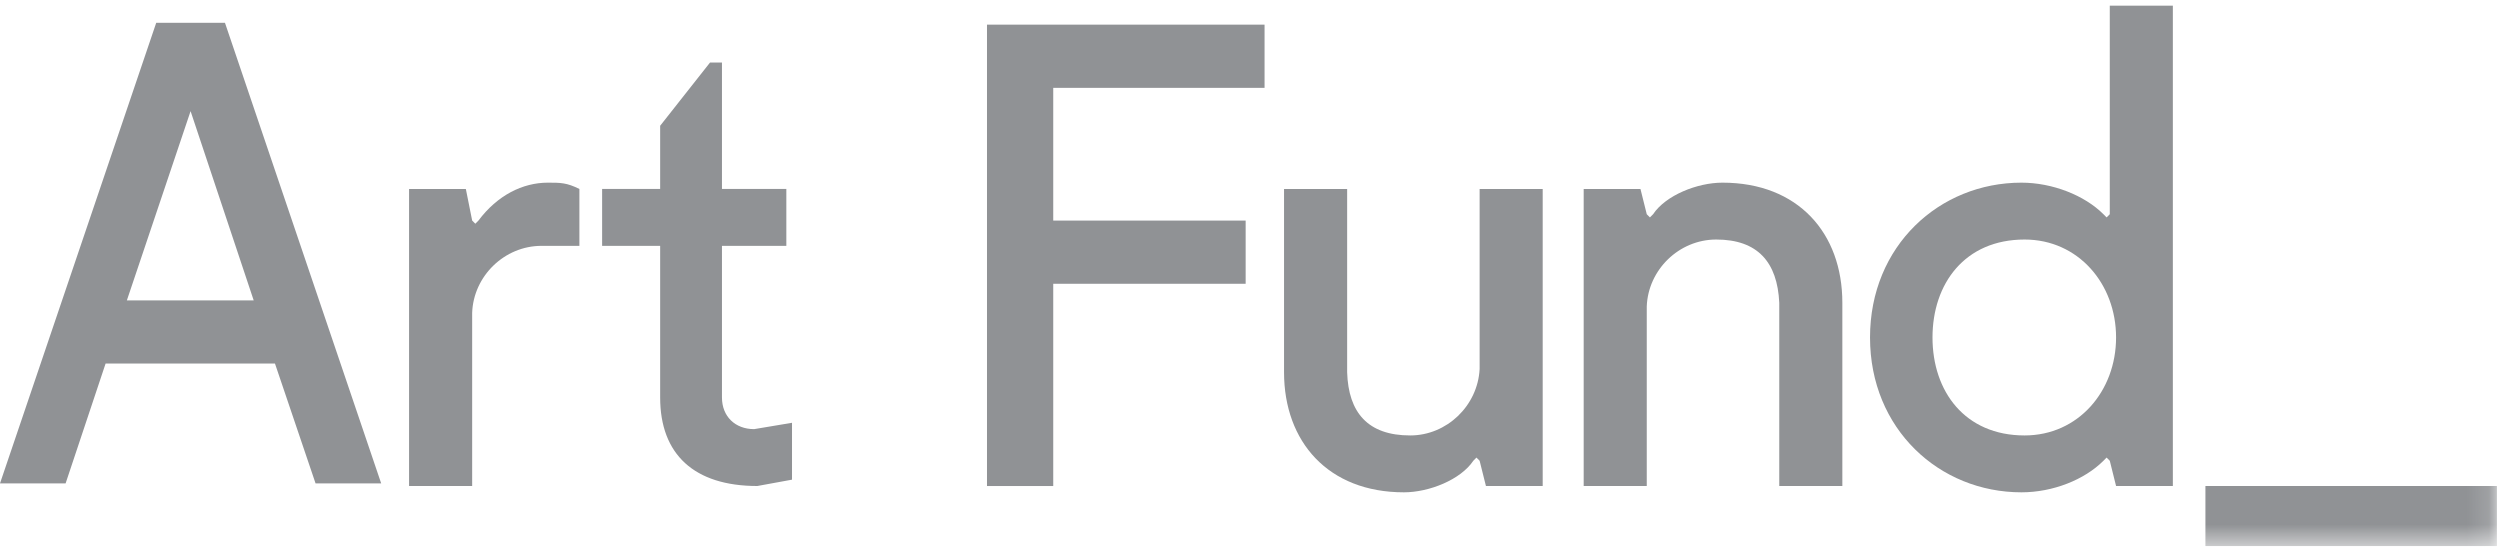
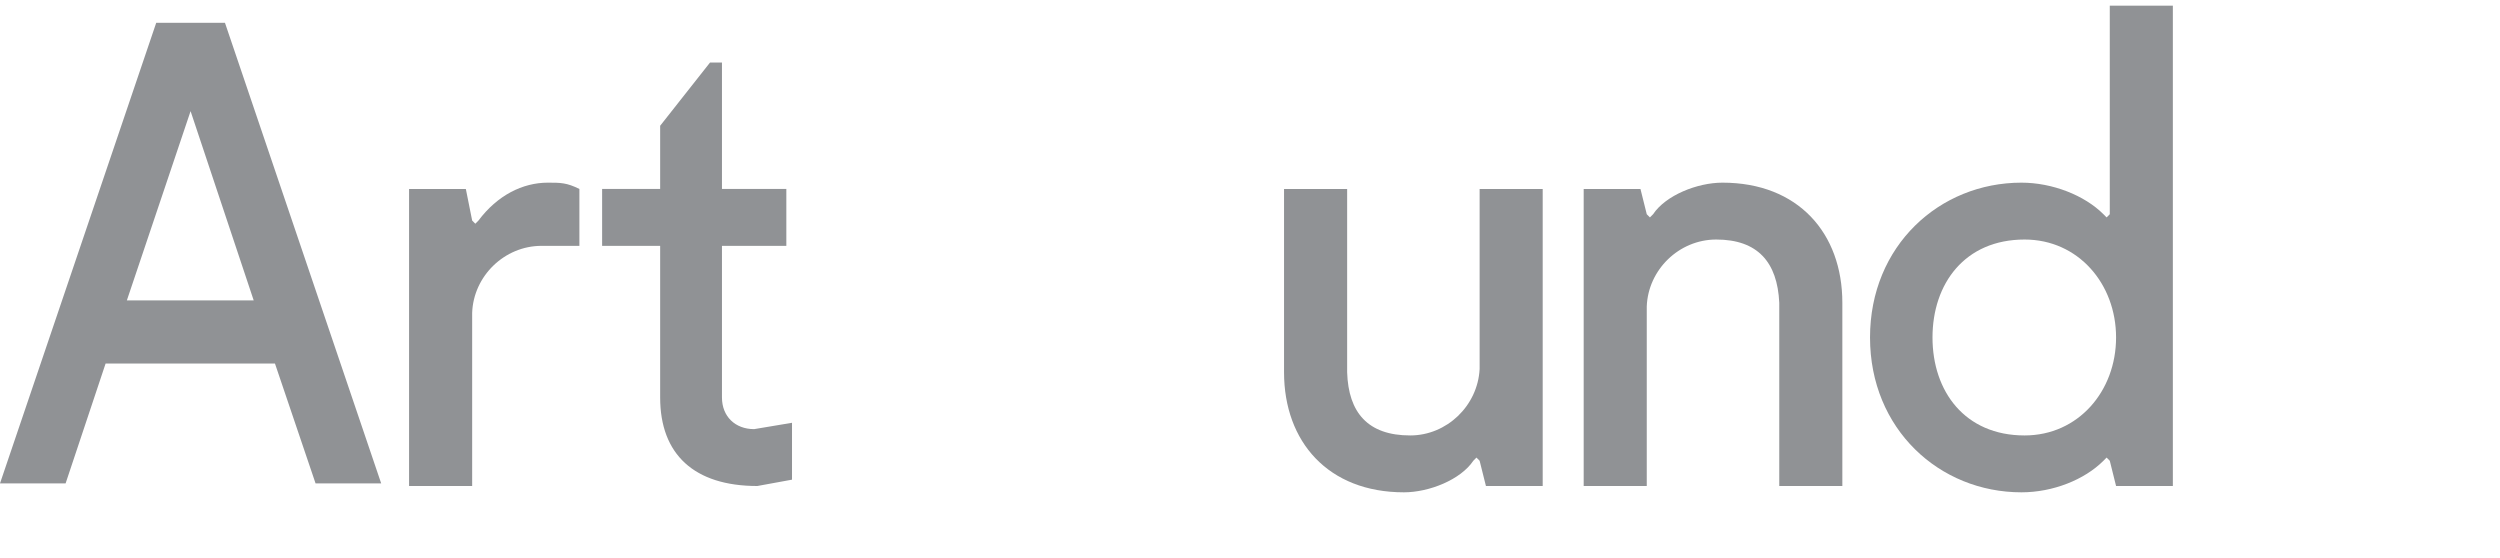
<svg xmlns="http://www.w3.org/2000/svg" xmlns:xlink="http://www.w3.org/1999/xlink" width="112px" height="25px" viewBox="0 0 112 25" version="1.1">
  <title>artfund</title>
  <desc>Created with Sketch.</desc>
  <defs>
    <polygon id="path-1" points="0.006 24.463 111.862 24.463 111.862 0.255 0.006 0.255" />
  </defs>
  <g id="Page-1" stroke="none" stroke-width="1" fill="none" fill-rule="evenodd">
    <g id="artfund">
      <path d="M6.999,1.021 L0,21.656 L2.939,21.656 L4.731,16.286 L12.318,16.286 L14.137,21.656 L17.077,21.656 L10.078,1.021 L6.999,1.021 Z M8.538,4.979 L11.366,13.459 L5.683,13.459 L8.538,4.979 Z" id="Shape" fill="#909295" />
      <path d="M18.326,8.466 L20.87,8.466 L21.153,9.881 L21.294,10.023 L21.435,9.881 C22.283,8.749 23.414,8.183 24.544,8.183 C25.109,8.183 25.392,8.183 25.957,8.466 L25.957,11.014 L24.262,11.014 C22.594,11.014 21.209,12.373 21.153,14.015 L21.153,21.773 L18.326,21.773 L18.326,8.466 Z" id="Path" fill="#909295" />
      <path d="M26.975,8.465 L29.575,8.465 L29.575,5.634 L31.808,2.803 L32.344,2.803 L32.344,8.465 L35.228,8.465 L35.228,11.014 L32.344,11.014 L32.344,17.809 C32.344,18.658 32.938,19.225 33.786,19.225 L35.482,18.941 L35.482,21.489 L33.928,21.773 C31.101,21.773 29.575,20.357 29.575,17.809 L29.575,11.014 L26.975,11.014 L26.975,8.465 Z" id="Path" fill="#909295" />
-       <polygon id="Path" fill="#909295" points="44.217 1.104 56.652 1.104 56.652 3.936 47.185 3.936 47.185 9.882 55.805 9.882 55.805 12.713 47.185 12.713 47.185 21.774 44.217 21.774" />
      <path d="M69.113,21.773 L66.57,21.773 L66.287,20.641 L66.145,20.499 L66.005,20.641 C65.439,21.49 64.026,22.056 62.896,22.056 C59.504,22.056 57.525,19.791 57.525,16.677 L57.525,8.466 L60.352,8.466 L60.352,16.677 C60.408,18.489 61.284,19.508 63.178,19.508 C64.817,19.508 66.202,18.177 66.287,16.535 L66.287,8.466 L69.113,8.466 L69.113,21.773 Z" id="Path" fill="#909295" />
      <path d="M70.949,8.466 L73.493,8.466 L73.775,9.598 L73.917,9.74 L74.058,9.598 C74.624,8.749 76.037,8.183 77.167,8.183 C80.559,8.183 82.537,10.448 82.537,13.562 L82.537,21.773 L79.711,21.773 L79.711,13.562 C79.626,11.75 78.75,10.731 76.885,10.731 C75.217,10.731 73.832,12.09 73.775,13.732 L73.775,21.773 L70.949,21.773 L70.949,8.466 Z" id="Path" fill="#909295" />
      <path d="M90.702,10.731 C88.017,10.731 86.576,12.713 86.576,15.119 C86.576,17.526 88.017,19.508 90.702,19.508 C93.104,19.508 94.8,17.526 94.8,15.119 C94.8,12.713 93.104,10.731 90.702,10.731 Z M97.344,21.773 L94.8,21.773 L94.518,20.641 L94.376,20.499 L94.235,20.641 C93.387,21.49 91.974,22.056 90.561,22.056 C86.886,22.056 83.777,19.225 83.777,15.119 C83.777,11.014 86.886,8.183 90.561,8.183 C91.945,8.183 93.387,8.749 94.235,9.598 L94.376,9.74 L94.518,9.598 L94.518,0.255 L97.344,0.255 L97.344,21.773 Z" id="Shape" fill="#909295" />
      <g id="Clipped">
        <mask id="mask-2" fill="white">
          <use xlink:href="#path-1" />
        </mask>
        <g id="Path" />
-         <polygon id="Path" fill="#909295" mask="url(#mask-2)" points="98.803 24.463 111.861 24.463 111.861 21.773 98.803 21.773" />
      </g>
    </g>
  </g>
</svg>